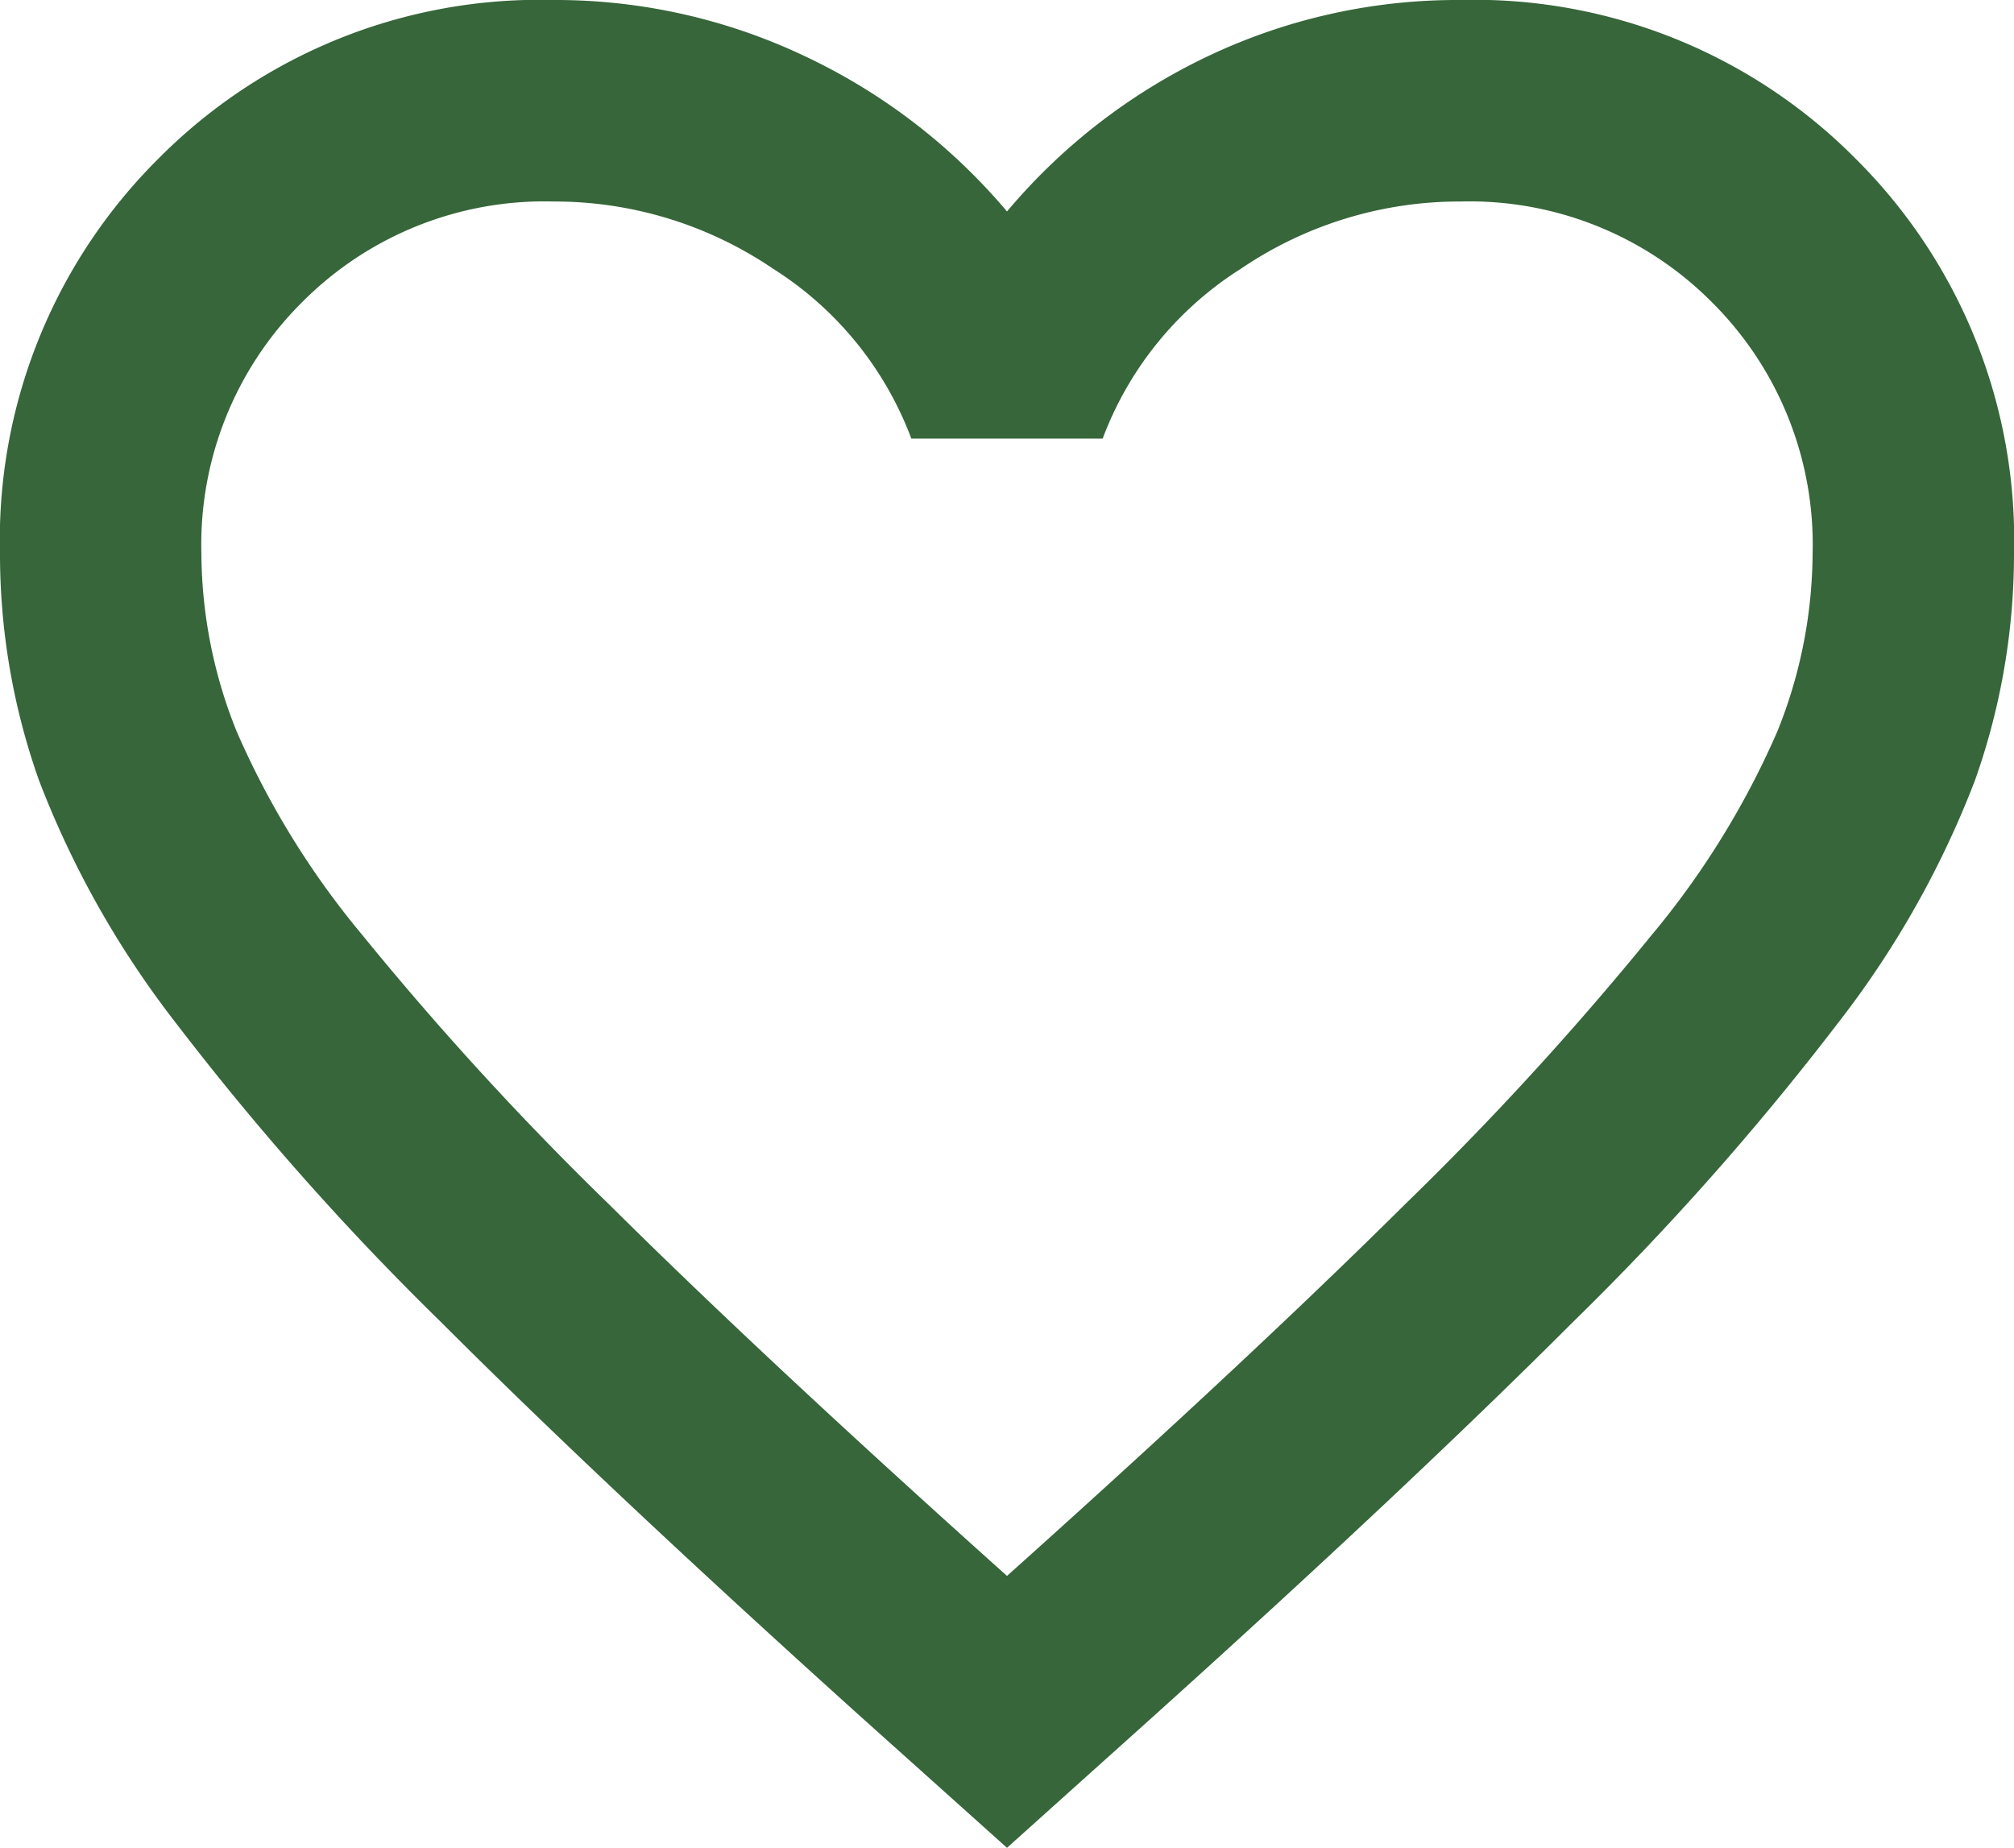
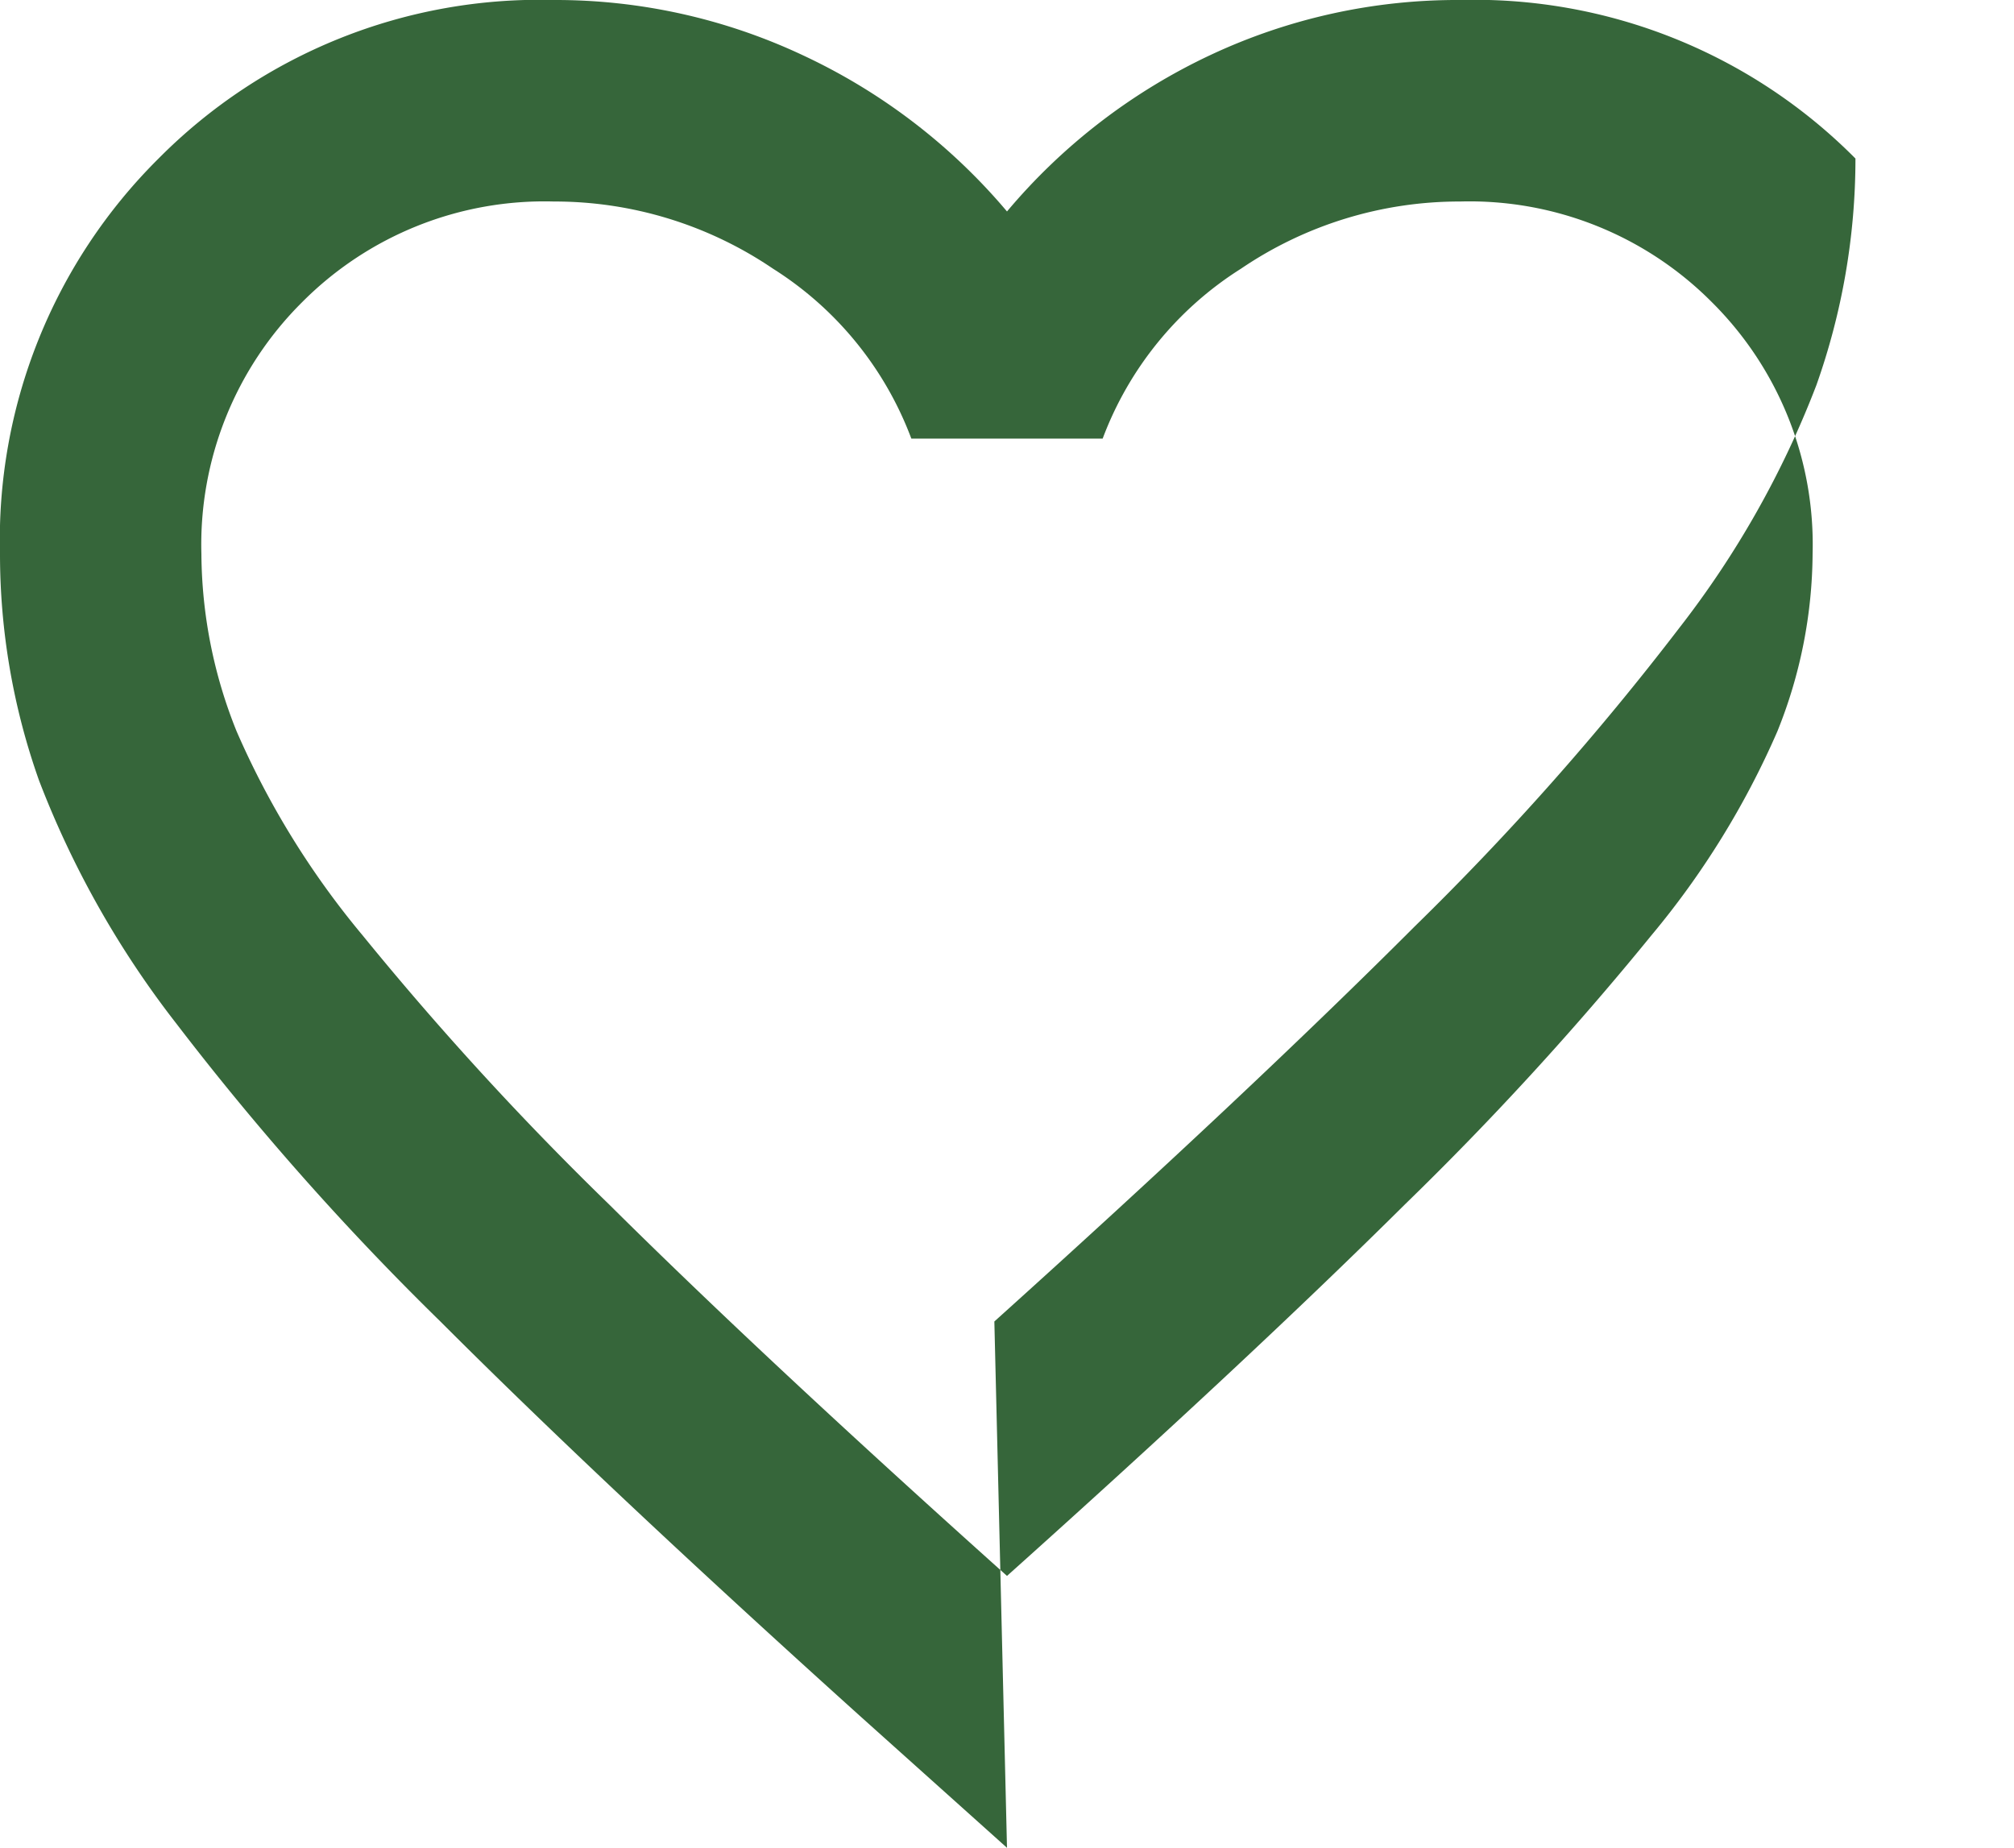
<svg xmlns="http://www.w3.org/2000/svg" width="18" height="16.515" viewBox="0 0 18 16.515">
-   <path id="favorite_FILL0_wght400_GRAD0_opsz24" d="M89-837.485l-1.305-1.17q-2.272-2.047-3.757-3.532a24.894,24.894,0,0,1-2.363-2.666,8.471,8.471,0,0,1-1.226-2.171A6.053,6.053,0,0,1,80-849.05a4.8,4.8,0,0,1,1.417-3.533A4.794,4.794,0,0,1,84.95-854a5.192,5.192,0,0,1,2.228.495A5.336,5.336,0,0,1,89-852.11a5.335,5.335,0,0,1,1.822-1.4A5.192,5.192,0,0,1,93.05-854a4.794,4.794,0,0,1,3.533,1.417A4.8,4.8,0,0,1,98-849.05a6.053,6.053,0,0,1-.349,2.025,8.471,8.471,0,0,1-1.226,2.171,24.9,24.9,0,0,1-2.363,2.666q-1.485,1.485-3.758,3.532Zm0-2.43q2.16-1.935,3.555-3.319a28.049,28.049,0,0,0,2.205-2.407,7.525,7.525,0,0,0,1.125-1.822,4.3,4.3,0,0,0,.315-1.586,3.053,3.053,0,0,0-.9-2.25,3.053,3.053,0,0,0-2.25-.9,3.475,3.475,0,0,0-1.958.6,3.067,3.067,0,0,0-1.237,1.519h-1.71a3.067,3.067,0,0,0-1.237-1.519,3.475,3.475,0,0,0-1.958-.6,3.053,3.053,0,0,0-2.25.9,3.053,3.053,0,0,0-.9,2.25,4.3,4.3,0,0,0,.315,1.586,7.525,7.525,0,0,0,1.125,1.822,28.05,28.05,0,0,0,2.205,2.407Q86.84-841.85,89-839.915ZM89-846.057Z" transform="translate(-80 854)" fill="#36663a" />
+   <path id="favorite_FILL0_wght400_GRAD0_opsz24" d="M89-837.485l-1.305-1.17q-2.272-2.047-3.757-3.532a24.894,24.894,0,0,1-2.363-2.666,8.471,8.471,0,0,1-1.226-2.171A6.053,6.053,0,0,1,80-849.05a4.8,4.8,0,0,1,1.417-3.533A4.794,4.794,0,0,1,84.95-854a5.192,5.192,0,0,1,2.228.495A5.336,5.336,0,0,1,89-852.11a5.335,5.335,0,0,1,1.822-1.4A5.192,5.192,0,0,1,93.05-854a4.794,4.794,0,0,1,3.533,1.417a6.053,6.053,0,0,1-.349,2.025,8.471,8.471,0,0,1-1.226,2.171,24.9,24.9,0,0,1-2.363,2.666q-1.485,1.485-3.758,3.532Zm0-2.43q2.16-1.935,3.555-3.319a28.049,28.049,0,0,0,2.205-2.407,7.525,7.525,0,0,0,1.125-1.822,4.3,4.3,0,0,0,.315-1.586,3.053,3.053,0,0,0-.9-2.25,3.053,3.053,0,0,0-2.25-.9,3.475,3.475,0,0,0-1.958.6,3.067,3.067,0,0,0-1.237,1.519h-1.71a3.067,3.067,0,0,0-1.237-1.519,3.475,3.475,0,0,0-1.958-.6,3.053,3.053,0,0,0-2.25.9,3.053,3.053,0,0,0-.9,2.25,4.3,4.3,0,0,0,.315,1.586,7.525,7.525,0,0,0,1.125,1.822,28.05,28.05,0,0,0,2.205,2.407Q86.84-841.85,89-839.915ZM89-846.057Z" transform="translate(-80 854)" fill="#36663a" />
</svg>